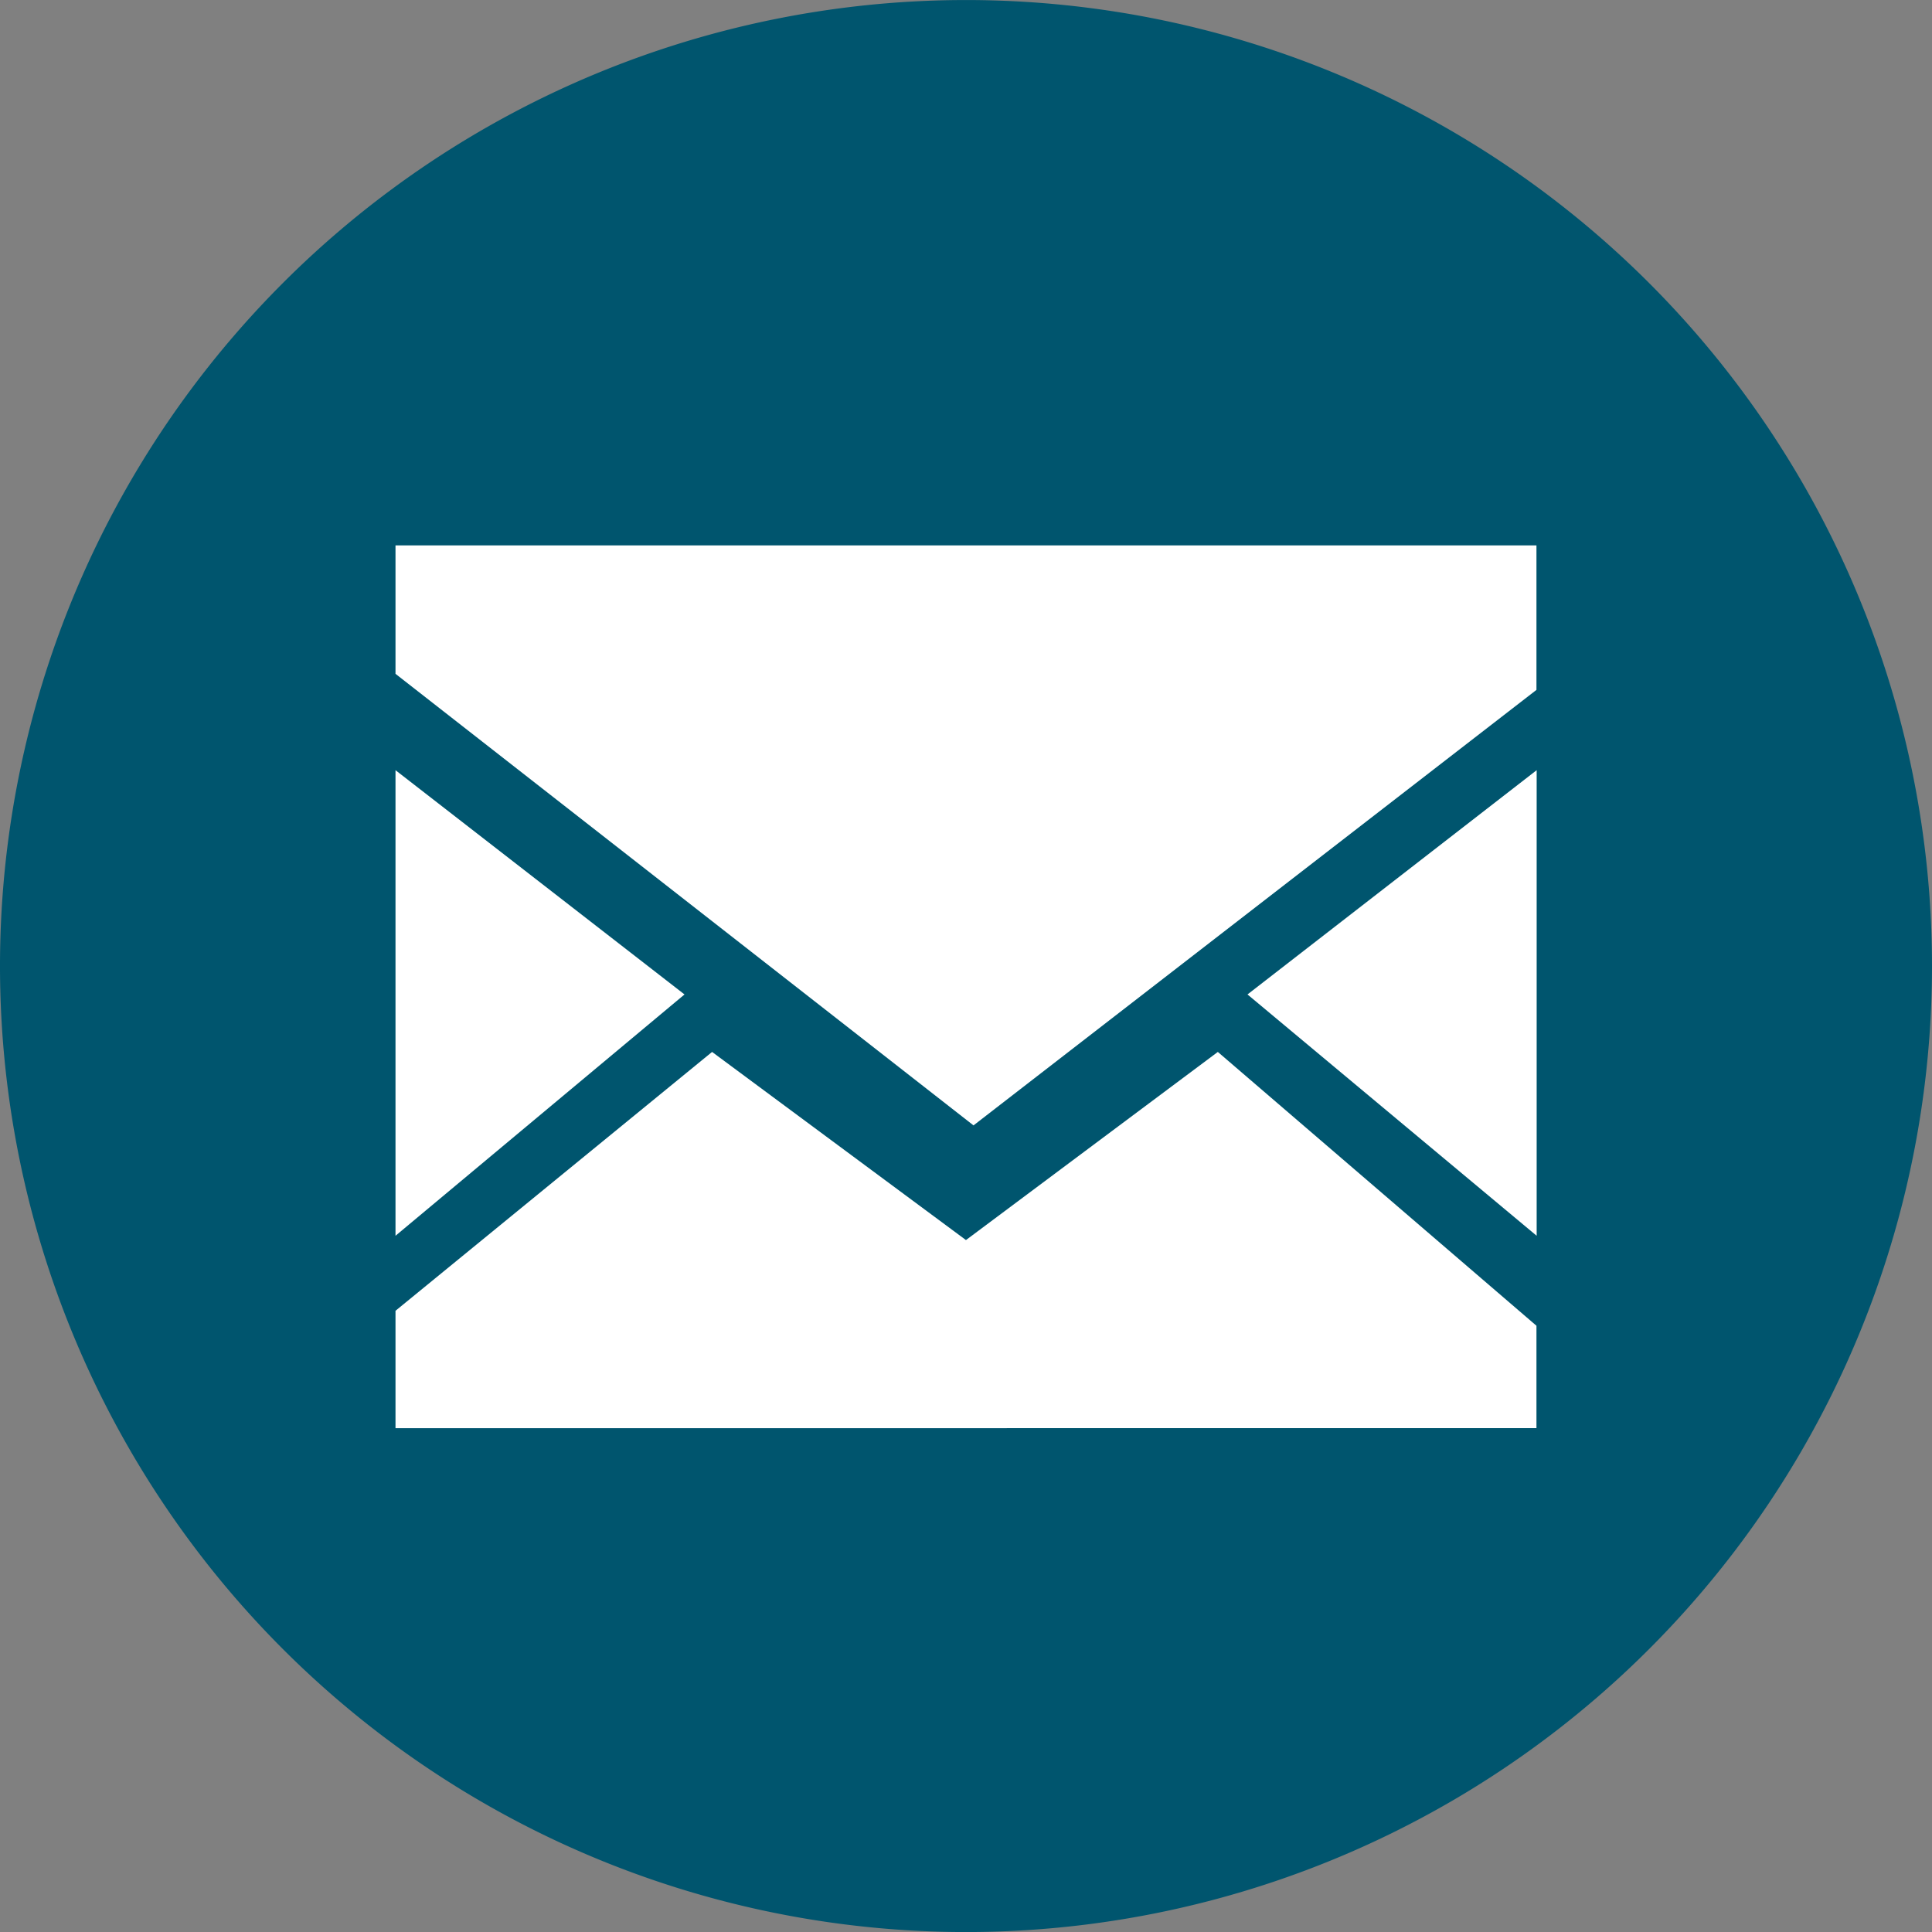
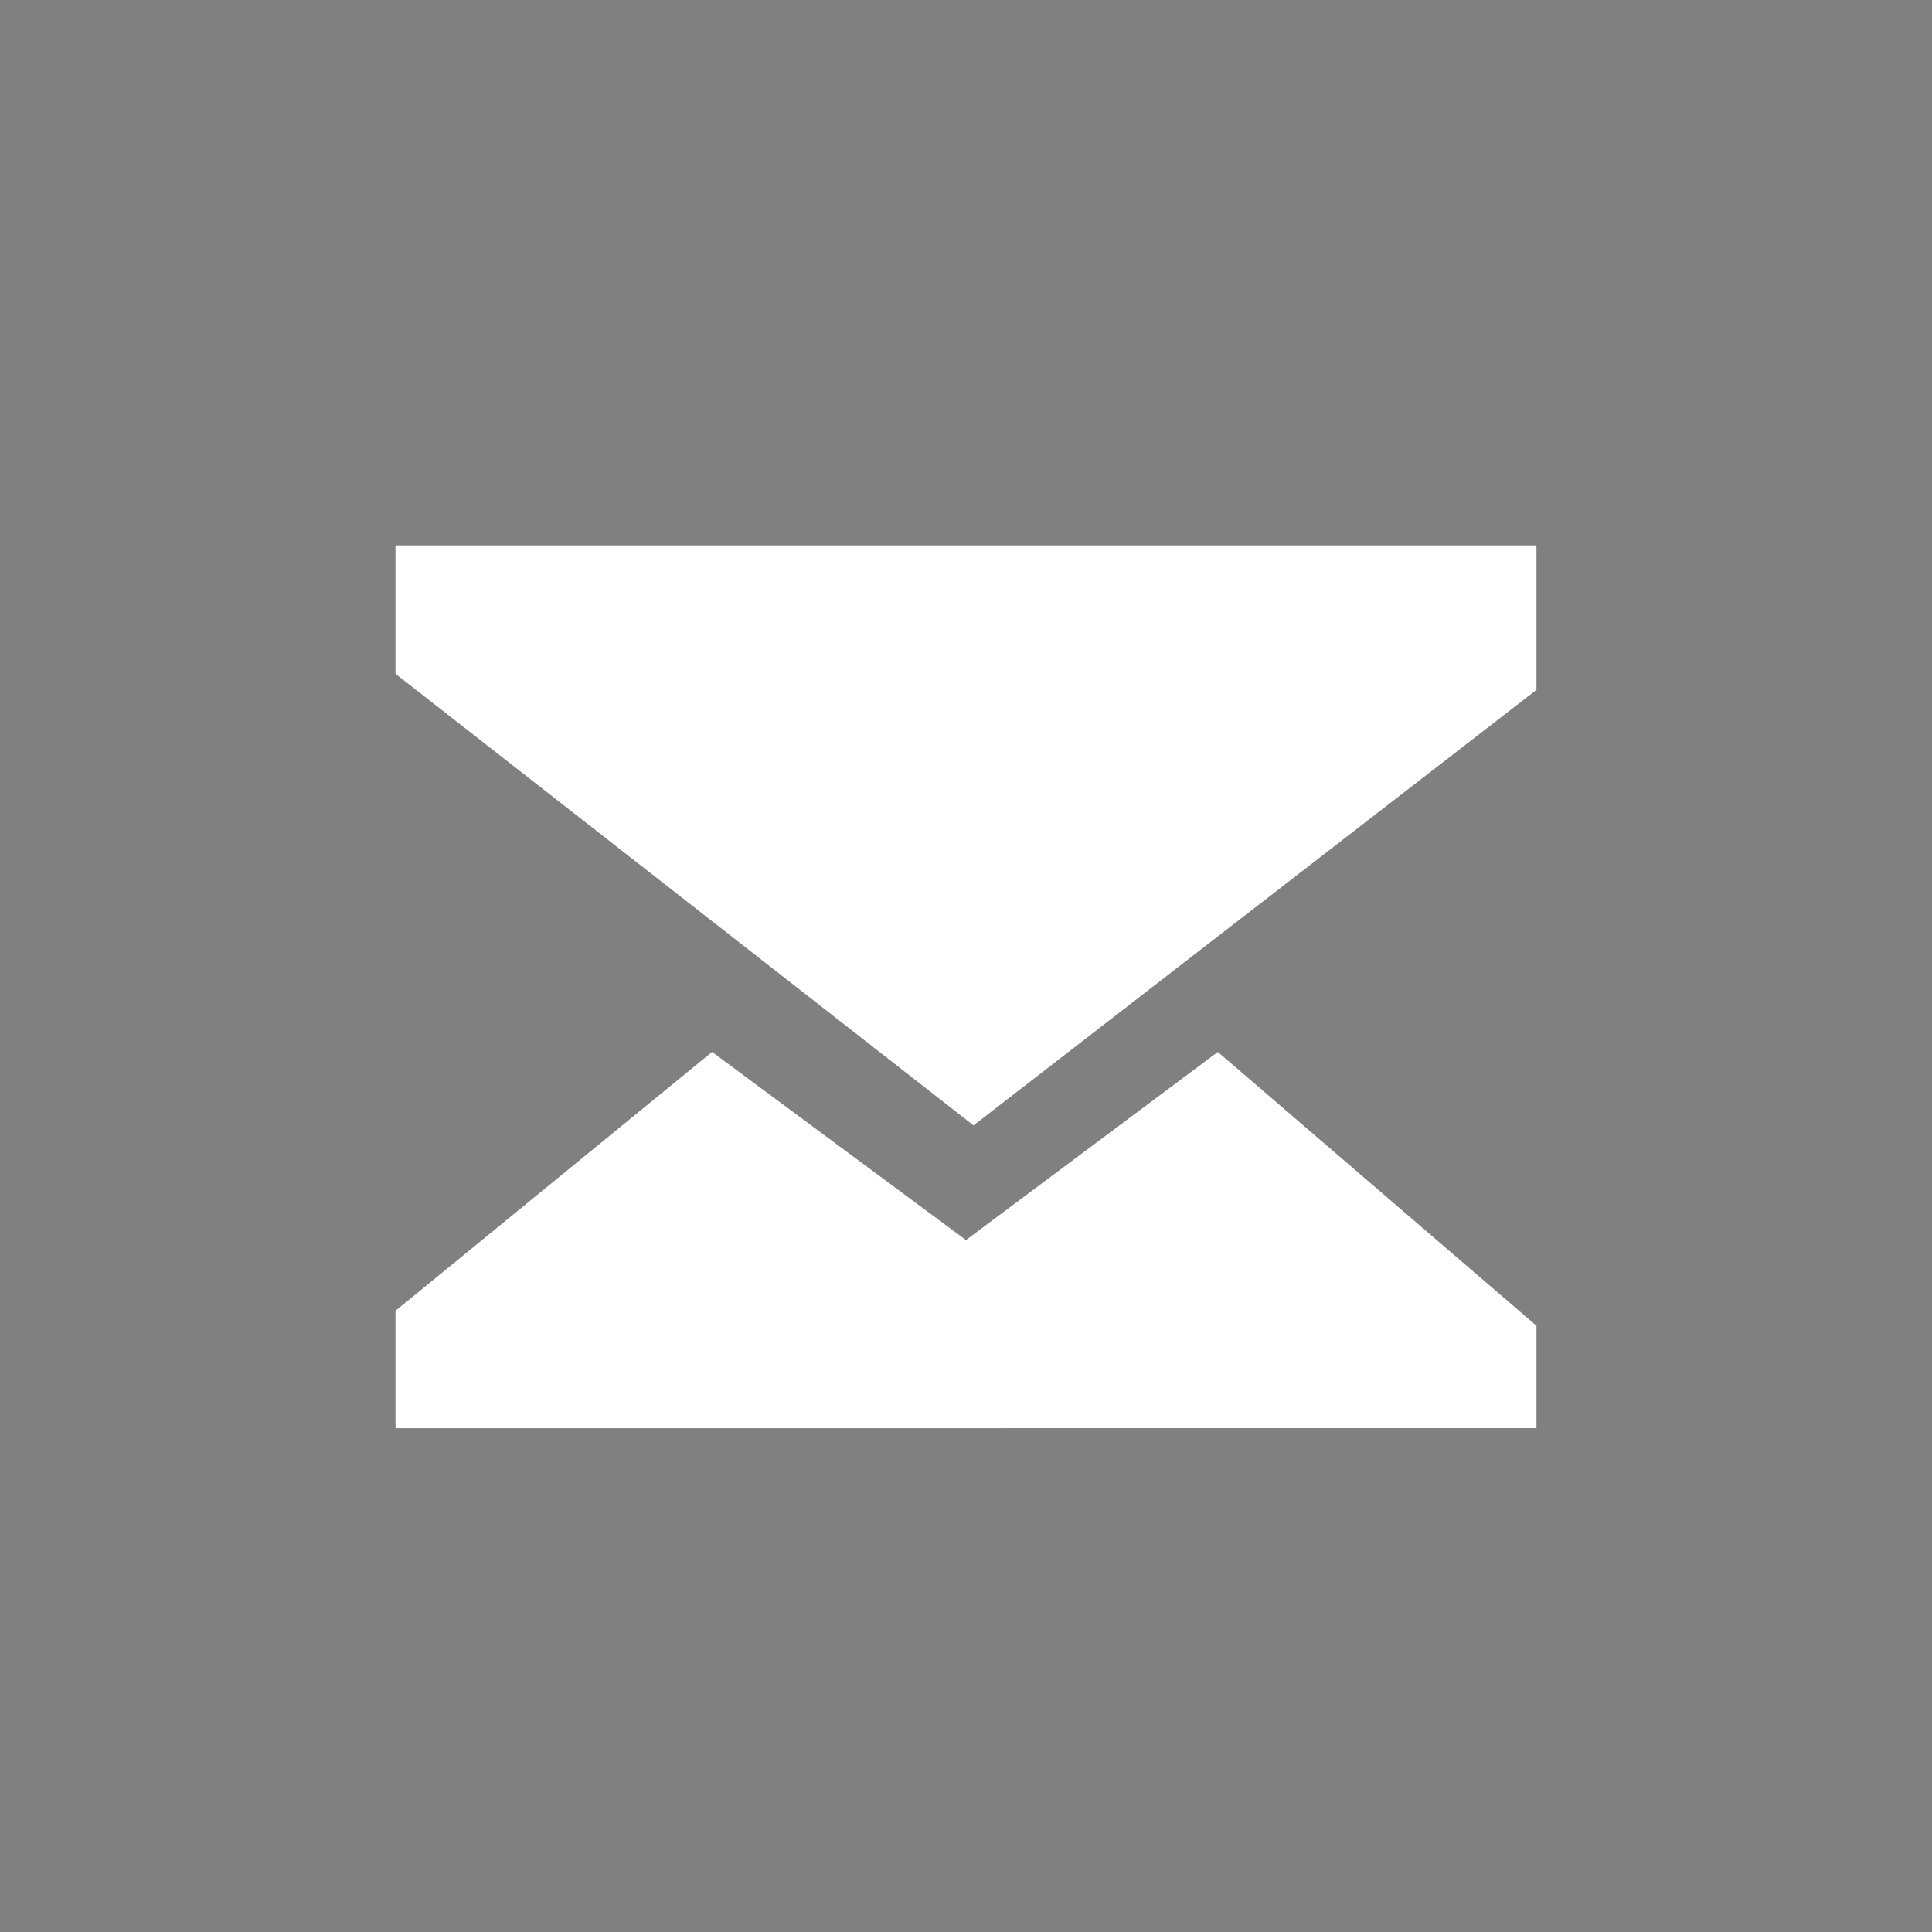
<svg xmlns="http://www.w3.org/2000/svg" id="Groupe_627" data-name="Groupe 627" width="46.314" height="46.314" viewBox="0 0 46.314 46.314">
  <rect x="0" y="0" width="46.314" height="46.314" fill="#808080" stroke="none" />
  <defs>
    <clipPath id="clip-path">
      <rect id="Rectangle_54" data-name="Rectangle 54" width="46.314" height="46.314" fill="#009b97" />
    </clipPath>
  </defs>
  <g id="Groupe_85" data-name="Groupe 85" clip-path="url(#clip-path)">
-     <path id="Tracé_102" data-name="Tracé 102" d="M46.314,23.156A23.157,23.157,0,1,0,23.157,46.314,23.157,23.157,0,0,0,46.314,23.156" transform="translate(0 0.001)" fill="#00556e" />
    <path id="Tracé_103" data-name="Tracé 103" d="M22.311,30.764H49.662v3.464L36.167,44.668,22.311,33.843Z" transform="translate(-12.83 -17.69)" fill="#fff" />
-     <path id="Tracé_104" data-name="Tracé 104" d="M22.311,43.444l6.928,5.376-6.928,5.785Z" transform="translate(-12.83 -24.981)" fill="#fff" />
-     <path id="Tracé_105" data-name="Tracé 105" d="M77.3,43.444,70.368,48.82,77.3,54.605Z" transform="translate(-40.463 -24.981)" fill="#fff" />
+     <path id="Tracé_104" data-name="Tracé 104" d="M22.311,43.444Z" transform="translate(-12.83 -24.981)" fill="#fff" />
    <path id="Tracé_106" data-name="Tracé 106" d="M22.311,68.356V65.541L29.9,59.336l6.086,4.51,6.038-4.51L49.662,65.9v2.454Z" transform="translate(-12.83 -34.119)" fill="#fff" />
  </g>
</svg>